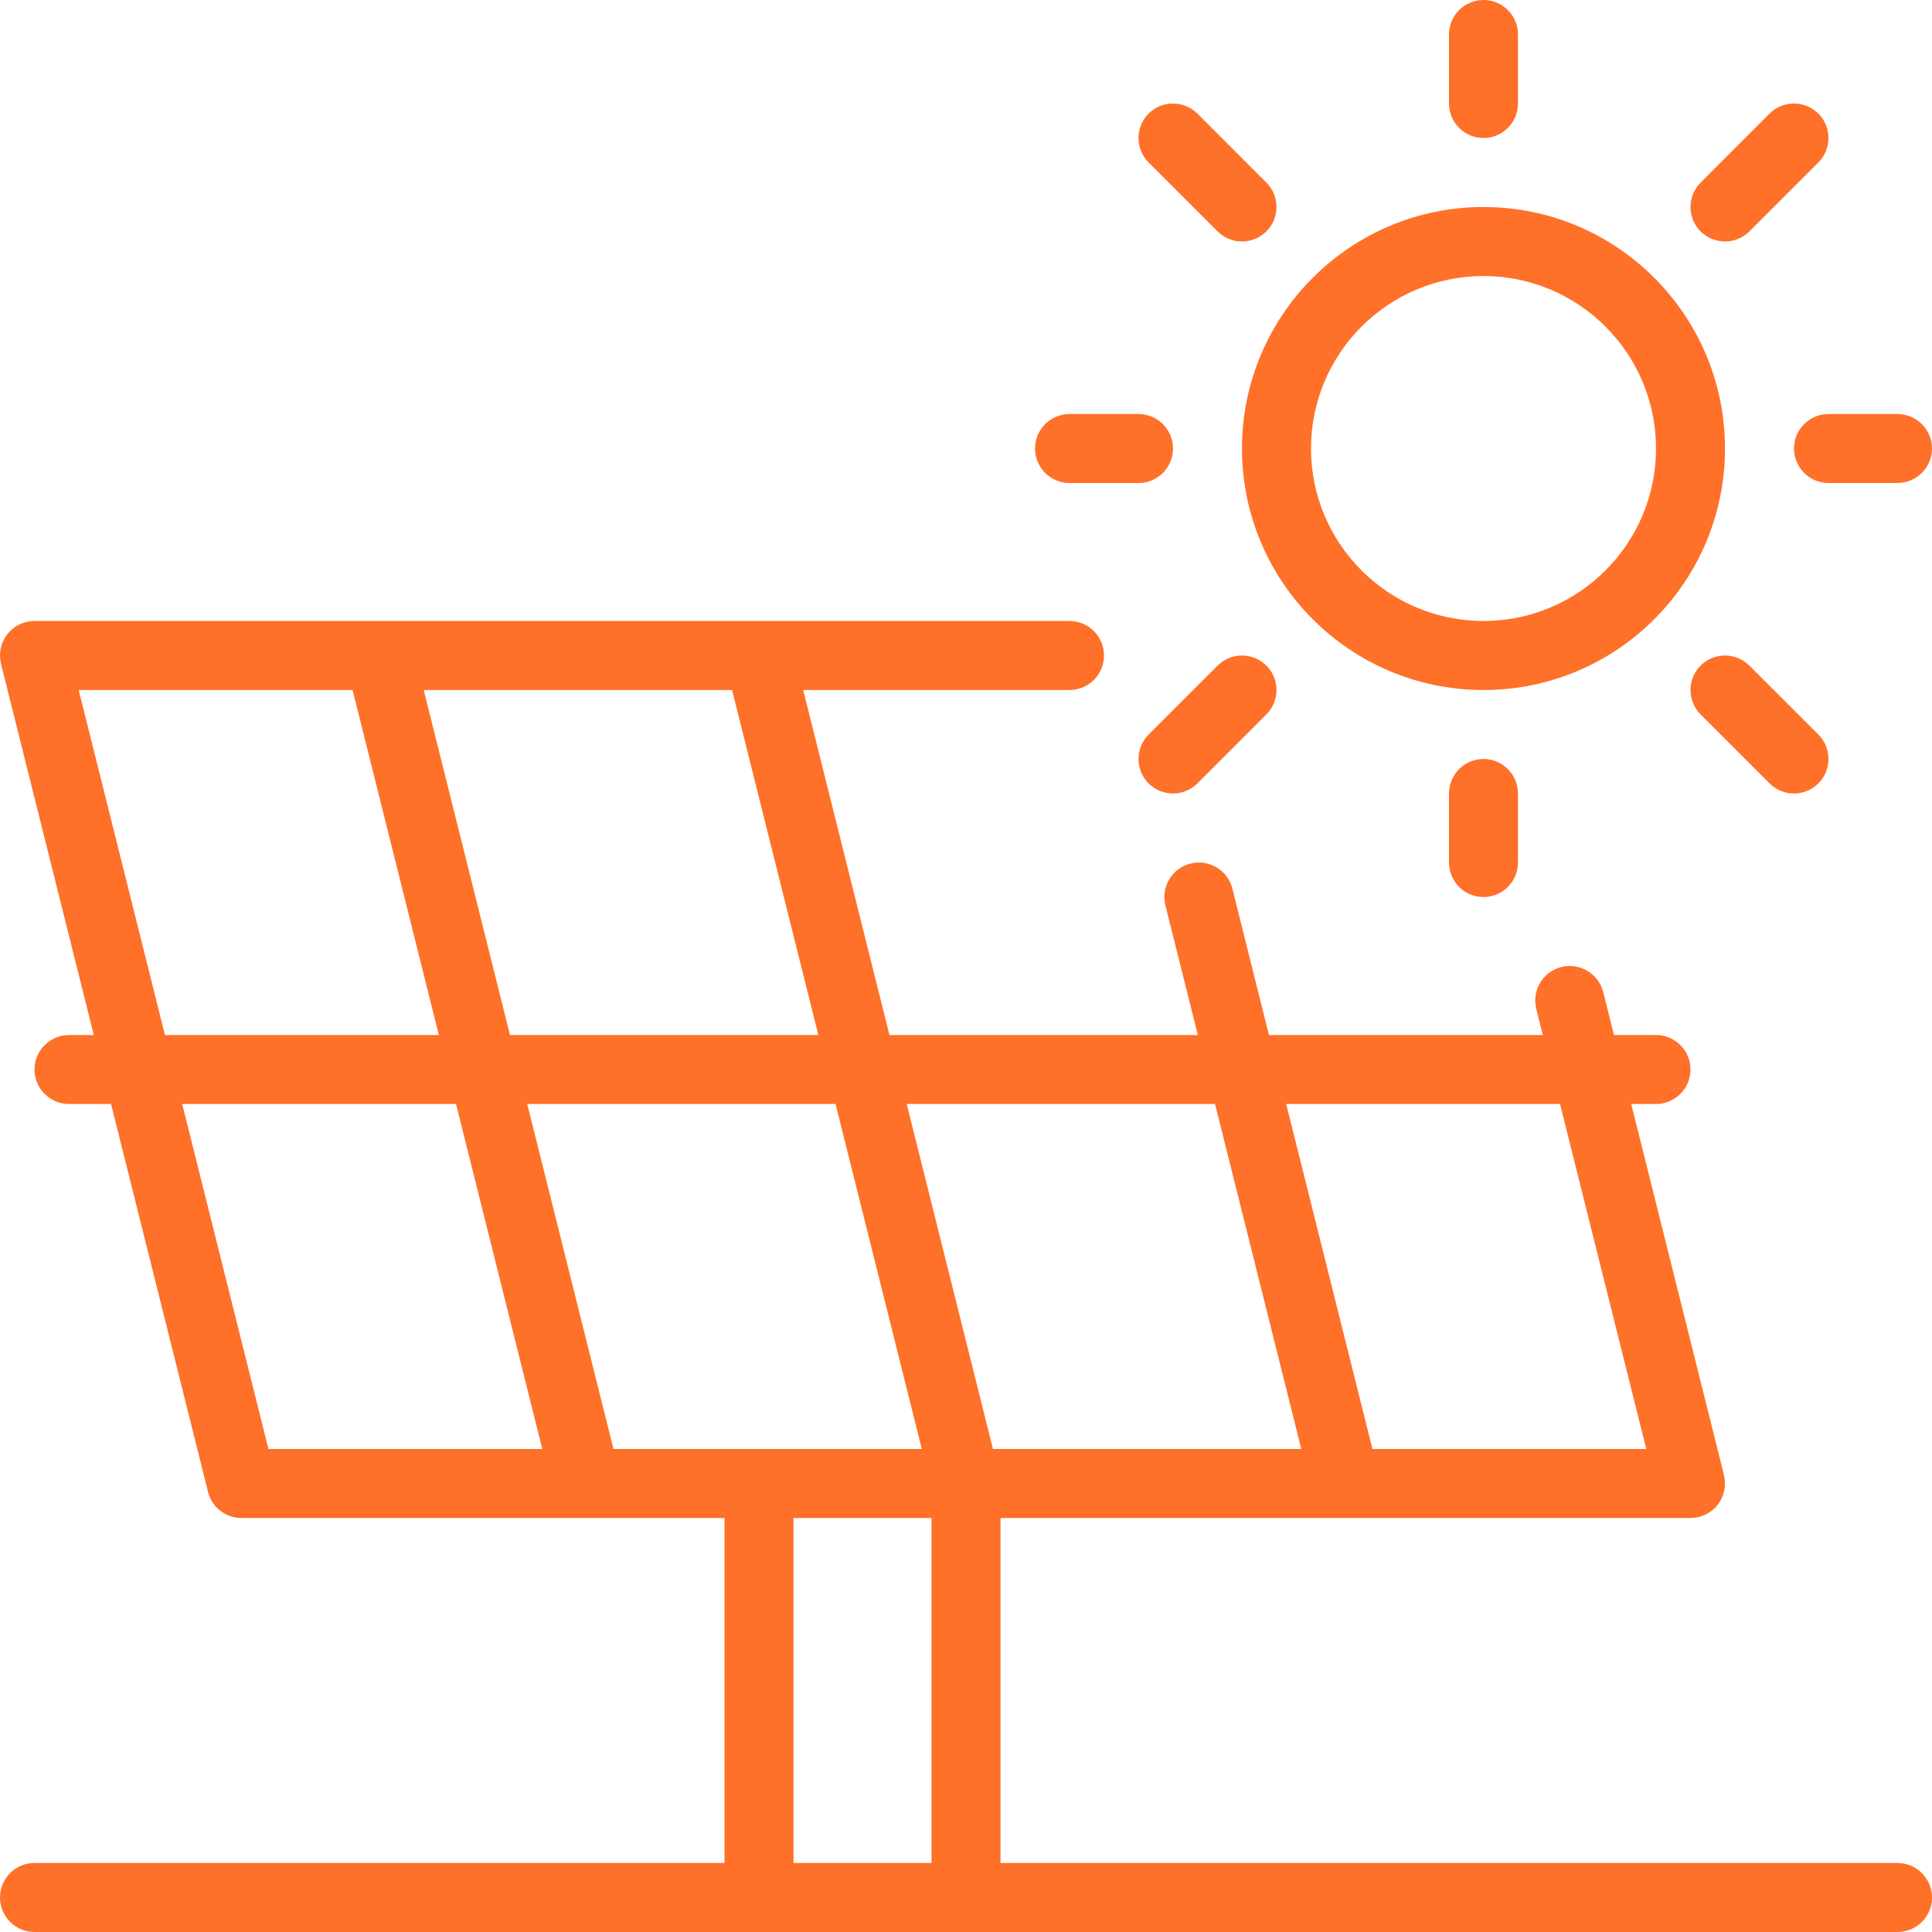
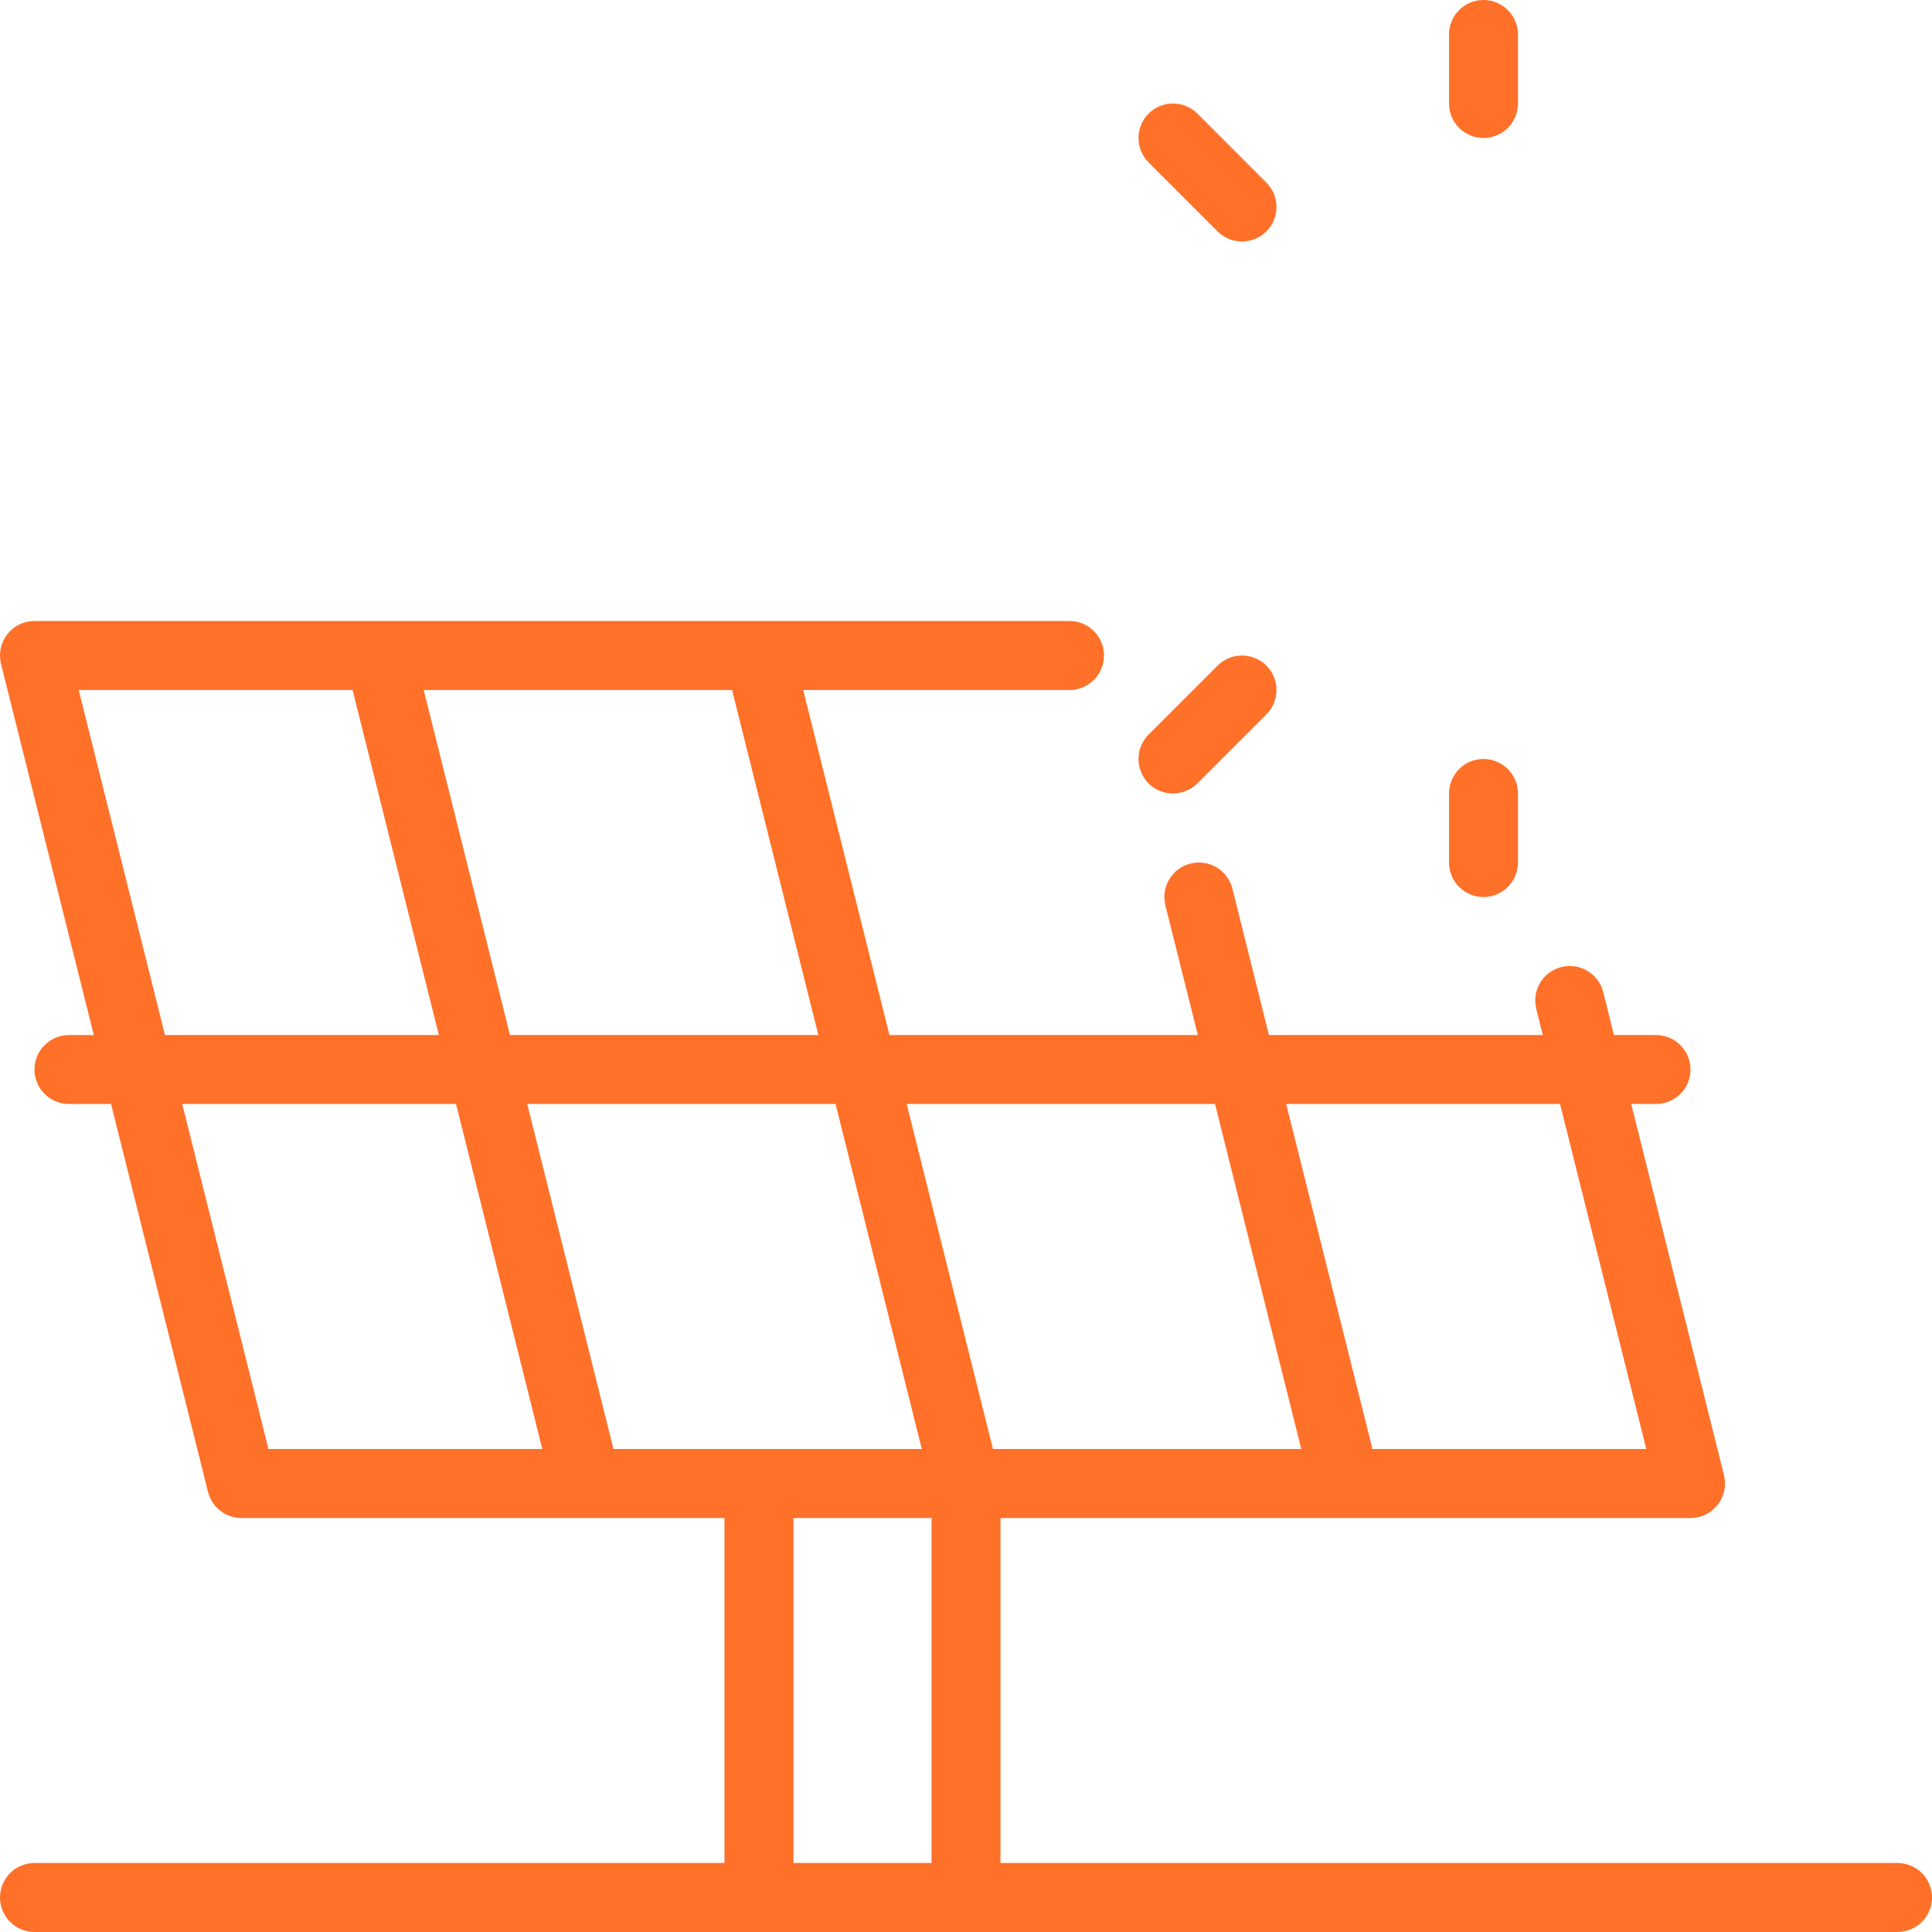
<svg xmlns="http://www.w3.org/2000/svg" width="40" height="40" viewBox="0 0 40 40" fill="none">
-   <path fill-rule="evenodd" clip-rule="evenodd" d="M30.714 4.286C27.955 4.286 25.714 6.526 25.714 9.286C25.714 12.046 27.955 14.286 30.714 14.286C33.474 14.286 35.714 12.046 35.714 9.286C35.714 6.526 33.474 4.286 30.714 4.286ZM30.714 5.715C32.685 5.715 34.286 7.315 34.286 9.286C34.286 11.257 32.685 12.857 30.714 12.857C28.743 12.857 27.143 11.257 27.143 9.286C27.143 7.315 28.743 5.715 30.714 5.715Z" fill="#FF7029" />
  <path fill-rule="evenodd" clip-rule="evenodd" d="M31.428 17.857V16.429C31.428 16.034 31.108 15.714 30.714 15.714C30.32 15.714 30 16.034 30 16.429V17.857C30 18.252 30.32 18.572 30.714 18.572C31.108 18.572 31.428 18.252 31.428 17.857Z" fill="#FF7029" />
-   <path fill-rule="evenodd" clip-rule="evenodd" d="M37.648 15.209L36.219 13.781C35.94 13.502 35.488 13.502 35.209 13.781C34.93 14.059 34.93 14.512 35.209 14.791L36.637 16.219C36.916 16.498 37.369 16.498 37.648 16.219C37.926 15.941 37.926 15.488 37.648 15.209Z" fill="#FF7029" />
-   <path fill-rule="evenodd" clip-rule="evenodd" d="M39.286 8.572H37.857C37.463 8.572 37.143 8.892 37.143 9.286C37.143 9.68 37.463 10 37.857 10H39.286C39.68 10 40 9.68 40 9.286C40 8.892 39.68 8.572 39.286 8.572Z" fill="#FF7029" />
-   <path fill-rule="evenodd" clip-rule="evenodd" d="M36.637 2.352L35.209 3.781C34.93 4.059 34.93 4.512 35.209 4.791C35.488 5.069 35.94 5.069 36.219 4.791L37.648 3.362C37.926 3.084 37.926 2.631 37.648 2.352C37.369 2.074 36.916 2.074 36.637 2.352Z" fill="#FF7029" />
  <path fill-rule="evenodd" clip-rule="evenodd" d="M26.219 3.781L24.791 2.352C24.512 2.074 24.059 2.074 23.78 2.352C23.502 2.631 23.502 3.084 23.78 3.362L25.209 4.791C25.488 5.069 25.94 5.069 26.219 4.791C26.498 4.512 26.498 4.059 26.219 3.781Z" fill="#FF7029" />
  <path fill-rule="evenodd" clip-rule="evenodd" d="M30 0.714V2.143C30 2.537 30.32 2.857 30.714 2.857C31.108 2.857 31.428 2.537 31.428 2.143V0.714C31.428 0.32 31.108 0 30.714 0C30.32 0 30 0.32 30 0.714Z" fill="#FF7029" />
  <path fill-rule="evenodd" clip-rule="evenodd" d="M25.209 13.781L23.78 15.209C23.502 15.488 23.502 15.941 23.78 16.219C24.059 16.498 24.512 16.498 24.791 16.219L26.219 14.791C26.498 14.512 26.498 14.059 26.219 13.781C25.94 13.502 25.488 13.502 25.209 13.781Z" fill="#FF7029" />
-   <path fill-rule="evenodd" clip-rule="evenodd" d="M23.572 8.572H22.143C21.749 8.572 21.429 8.892 21.429 9.286C21.429 9.68 21.749 10 22.143 10H23.572C23.966 10 24.286 9.68 24.286 9.286C24.286 8.892 23.966 8.572 23.572 8.572Z" fill="#FF7029" />
  <path fill-rule="evenodd" clip-rule="evenodd" d="M1.942 21.429L0.021 13.745C-0.032 13.532 0.016 13.305 0.151 13.132C0.286 12.959 0.494 12.857 0.714 12.857H22.143C22.537 12.857 22.857 13.177 22.857 13.572C22.857 13.966 22.537 14.286 22.143 14.286H16.629L18.415 21.429H24.8L24.128 18.745C24.033 18.362 24.266 17.974 24.648 17.879C25.031 17.783 25.419 18.016 25.515 18.398L26.272 21.429H31.942L31.807 20.888C31.711 20.505 31.944 20.117 32.326 20.021C32.709 19.926 33.097 20.159 33.193 20.541L33.415 21.429H34.285C34.68 21.429 35 21.749 35 22.143C35 22.537 34.68 22.857 34.285 22.857H33.772L35.693 30.541C35.746 30.754 35.698 30.981 35.563 31.154C35.428 31.327 35.22 31.429 35 31.429H20.714V38.571H39.285C39.68 38.571 40 38.891 40 39.286C40 39.68 39.68 40 39.285 40H0.714C0.32 40 4.92143e-05 39.68 4.92143e-05 39.286C4.92143e-05 38.891 0.32 38.571 0.714 38.571H15V31.429H5C4.672 31.429 4.386 31.206 4.307 30.888L2.299 22.857H1.429C1.034 22.857 0.714 22.537 0.714 22.143C0.714 21.749 1.034 21.429 1.429 21.429H1.942ZM16.428 31.429V38.571H19.286V31.429H16.428ZM11.228 30L9.442 22.857H3.772L5.558 30H11.228ZM10.915 22.857L12.701 30H19.085L17.299 22.857H10.915ZM18.772 22.857L20.558 30H26.942L25.156 22.857H18.772ZM32.299 22.857H26.629L28.415 30H34.085L32.299 22.857ZM1.629 14.286L3.415 21.429H9.086L7.3 14.286H1.629ZM8.772 14.286L10.558 21.429H16.943L15.157 14.286H8.772Z" fill="#FF7029" />
</svg>